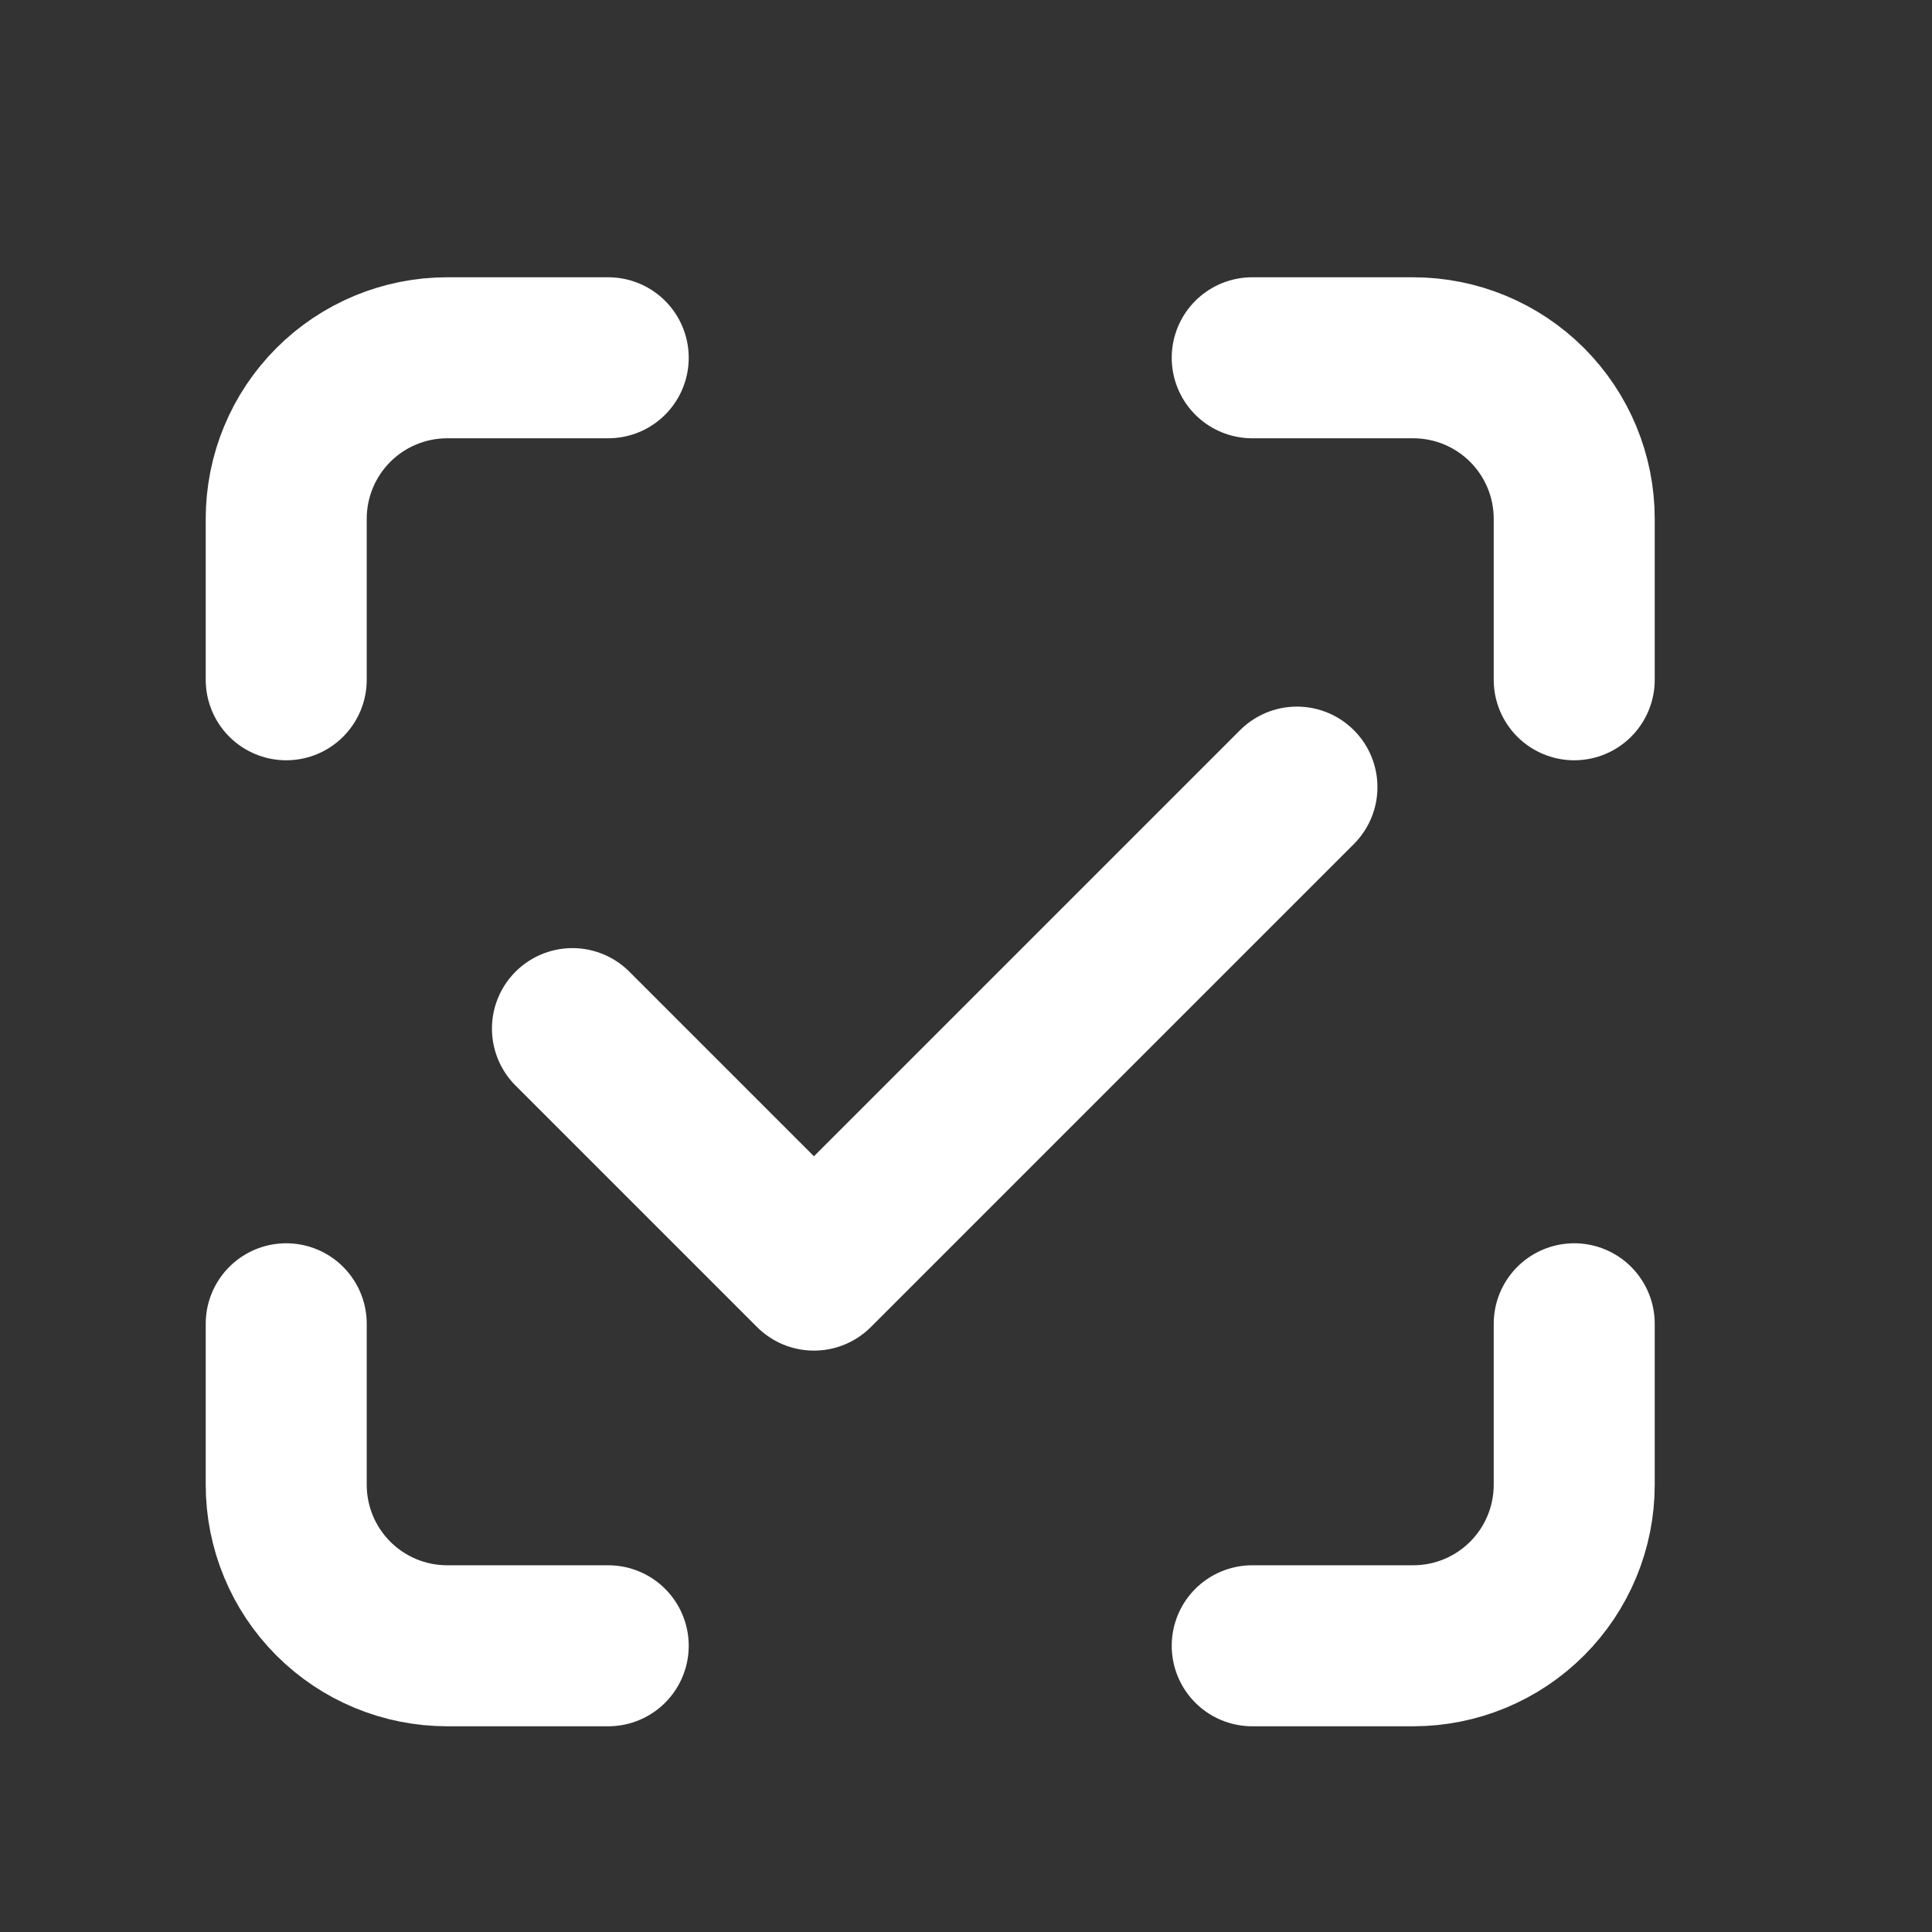
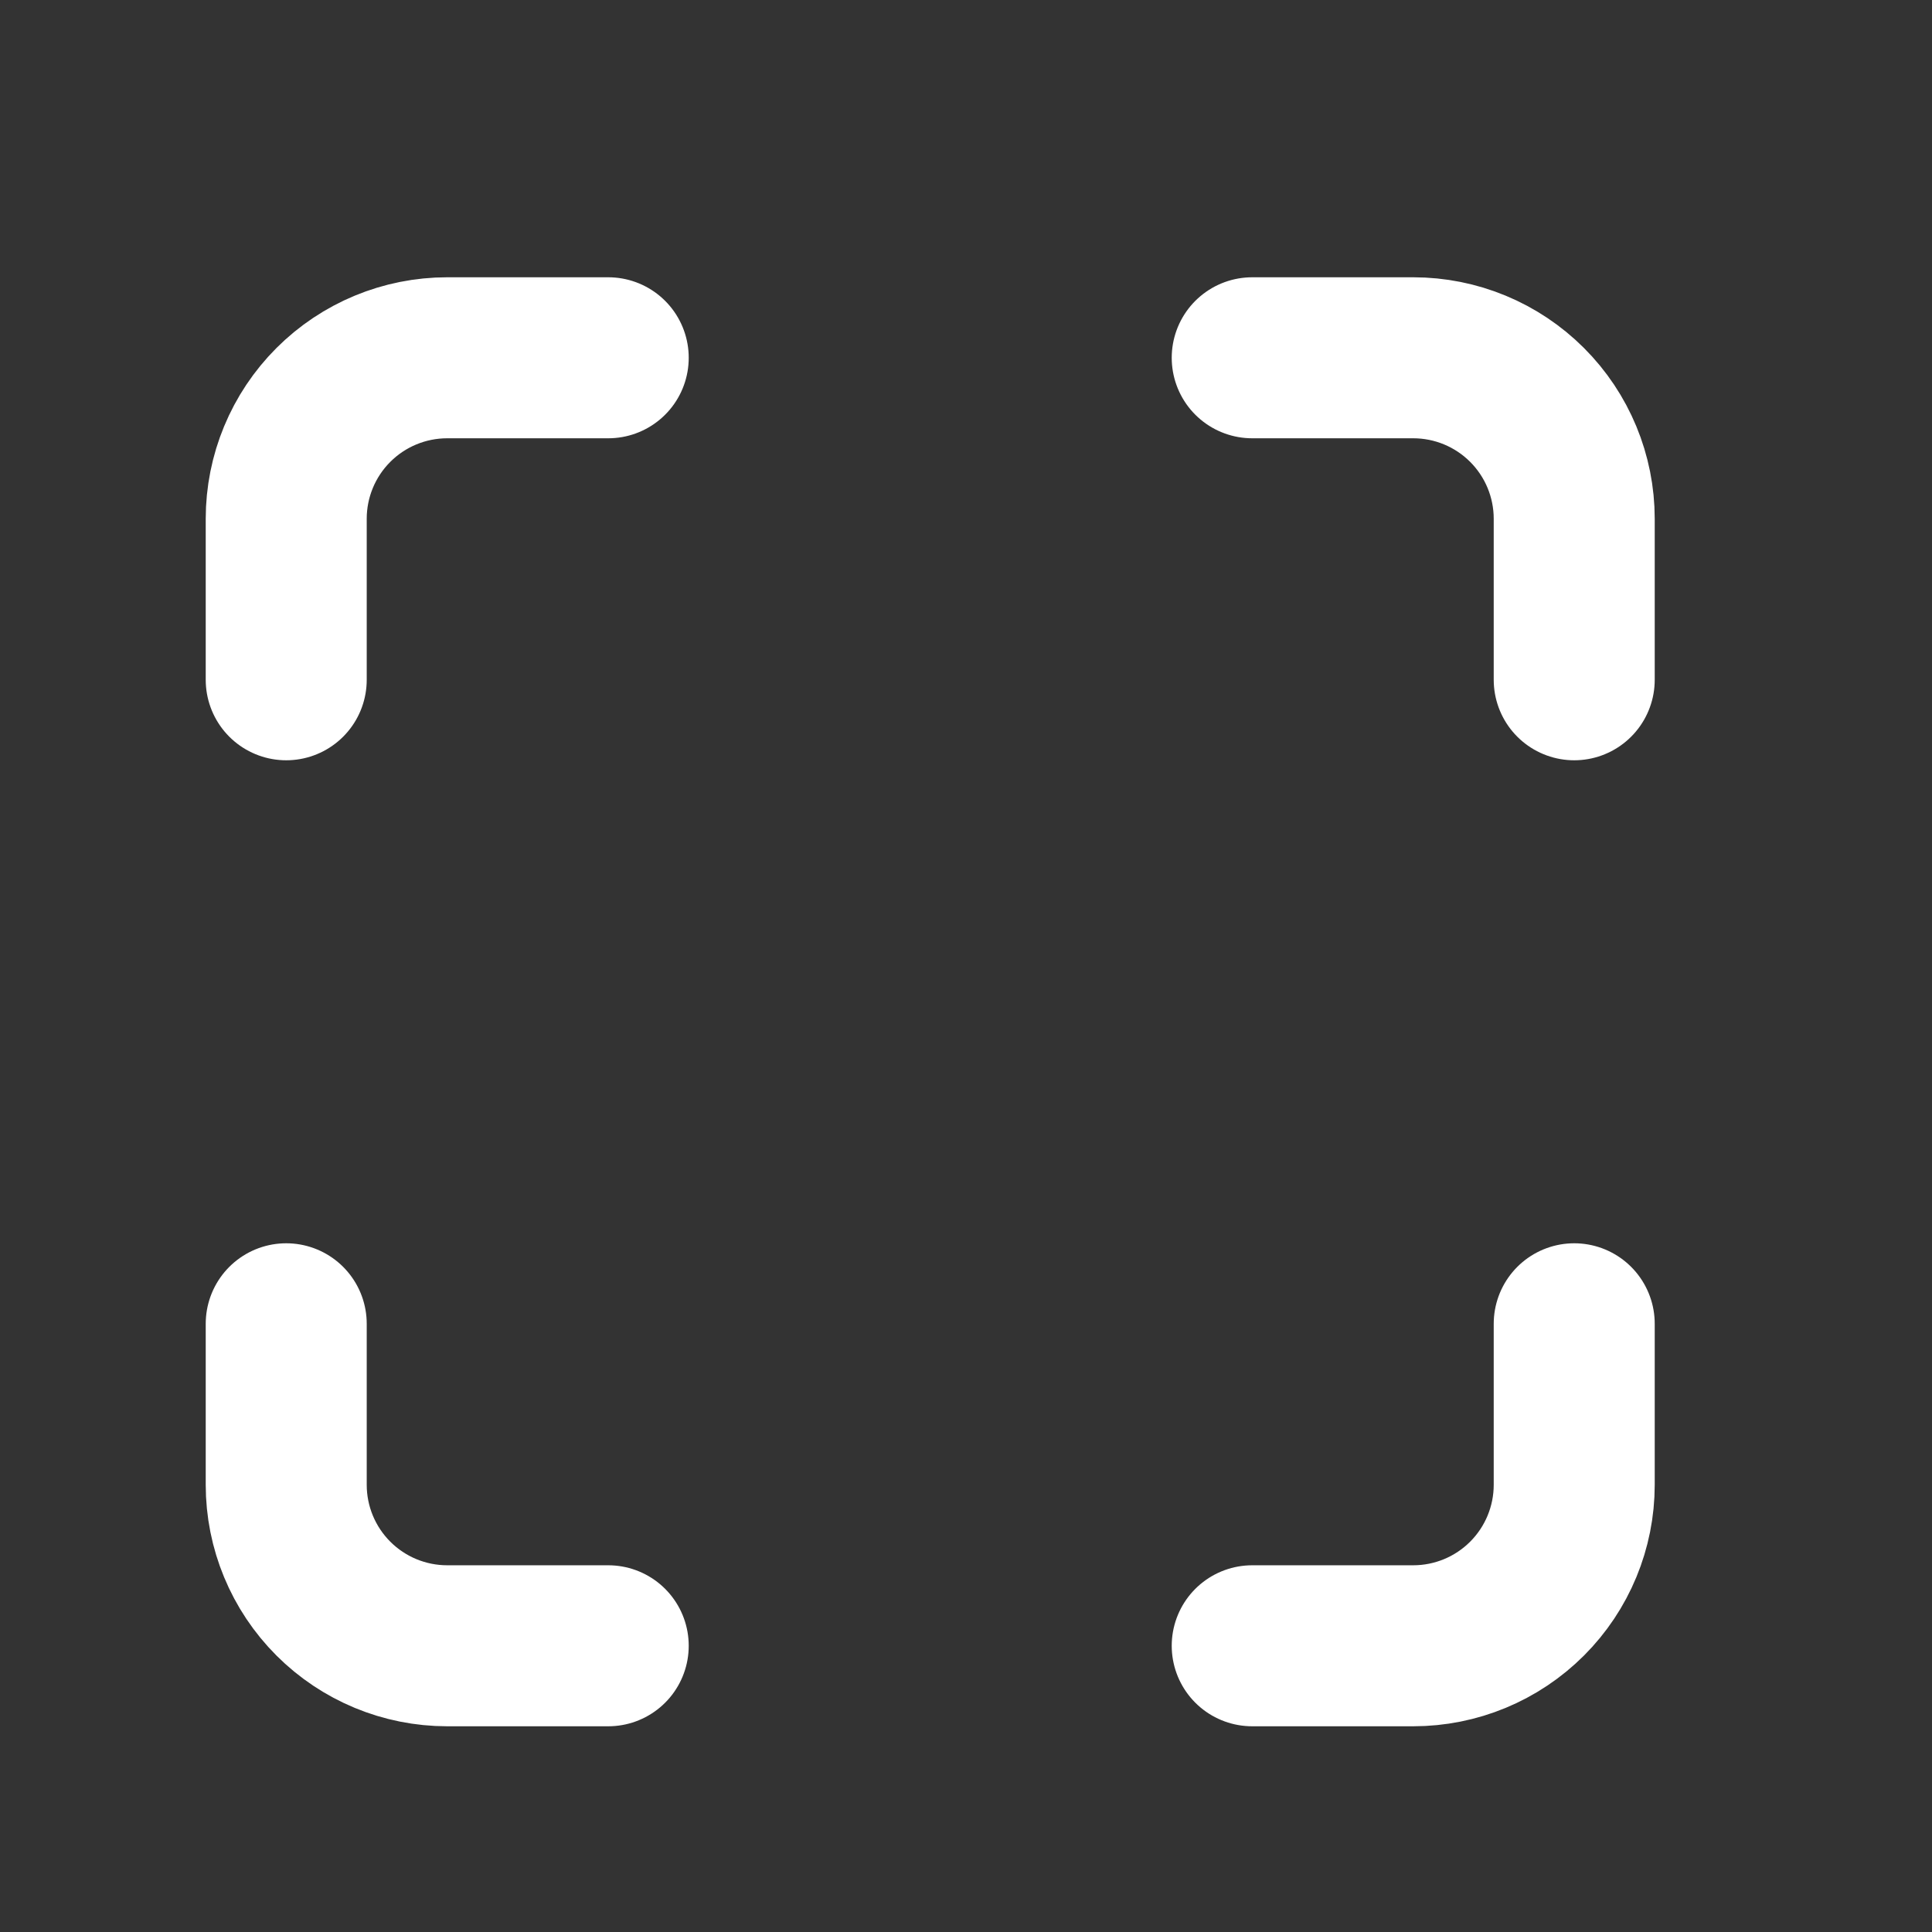
<svg xmlns="http://www.w3.org/2000/svg" fill="none" height="100%" overflow="visible" preserveAspectRatio="none" style="display: block;" viewBox="0 0 27 27" width="100%">
  <rect x="0" y="0" width="27" height="27" fill="#333333" stroke="none" />
  <g id="Group 3071">
    <g id="tabler-icon-crosshair">
      <path d="M4 9.5V7.25C4 6.653 4.237 6.081 4.659 5.659C5.081 5.237 5.653 5 6.25 5H8.5M4 18.5V20.75C4 21.347 4.237 21.919 4.659 22.341C5.081 22.763 5.653 23 6.25 23H8.5M17.5 5H19.75C20.347 5 20.919 5.237 21.341 5.659C21.763 6.081 22 6.653 22 7.25V9.5M17.5 23H19.75C20.347 23 20.919 22.763 21.341 22.341C21.763 21.919 22 21.347 22 20.75V18.5" id="Vector" stroke="white" stroke-linecap="round" stroke-linejoin="round" stroke-width="2.25" />
-       <path d="M8 14.375L11.375 17.75L18.125 11" id="Vector_2" stroke="white" stroke-linecap="round" stroke-linejoin="round" stroke-width="2.25" />
    </g>
  </g>
</svg>